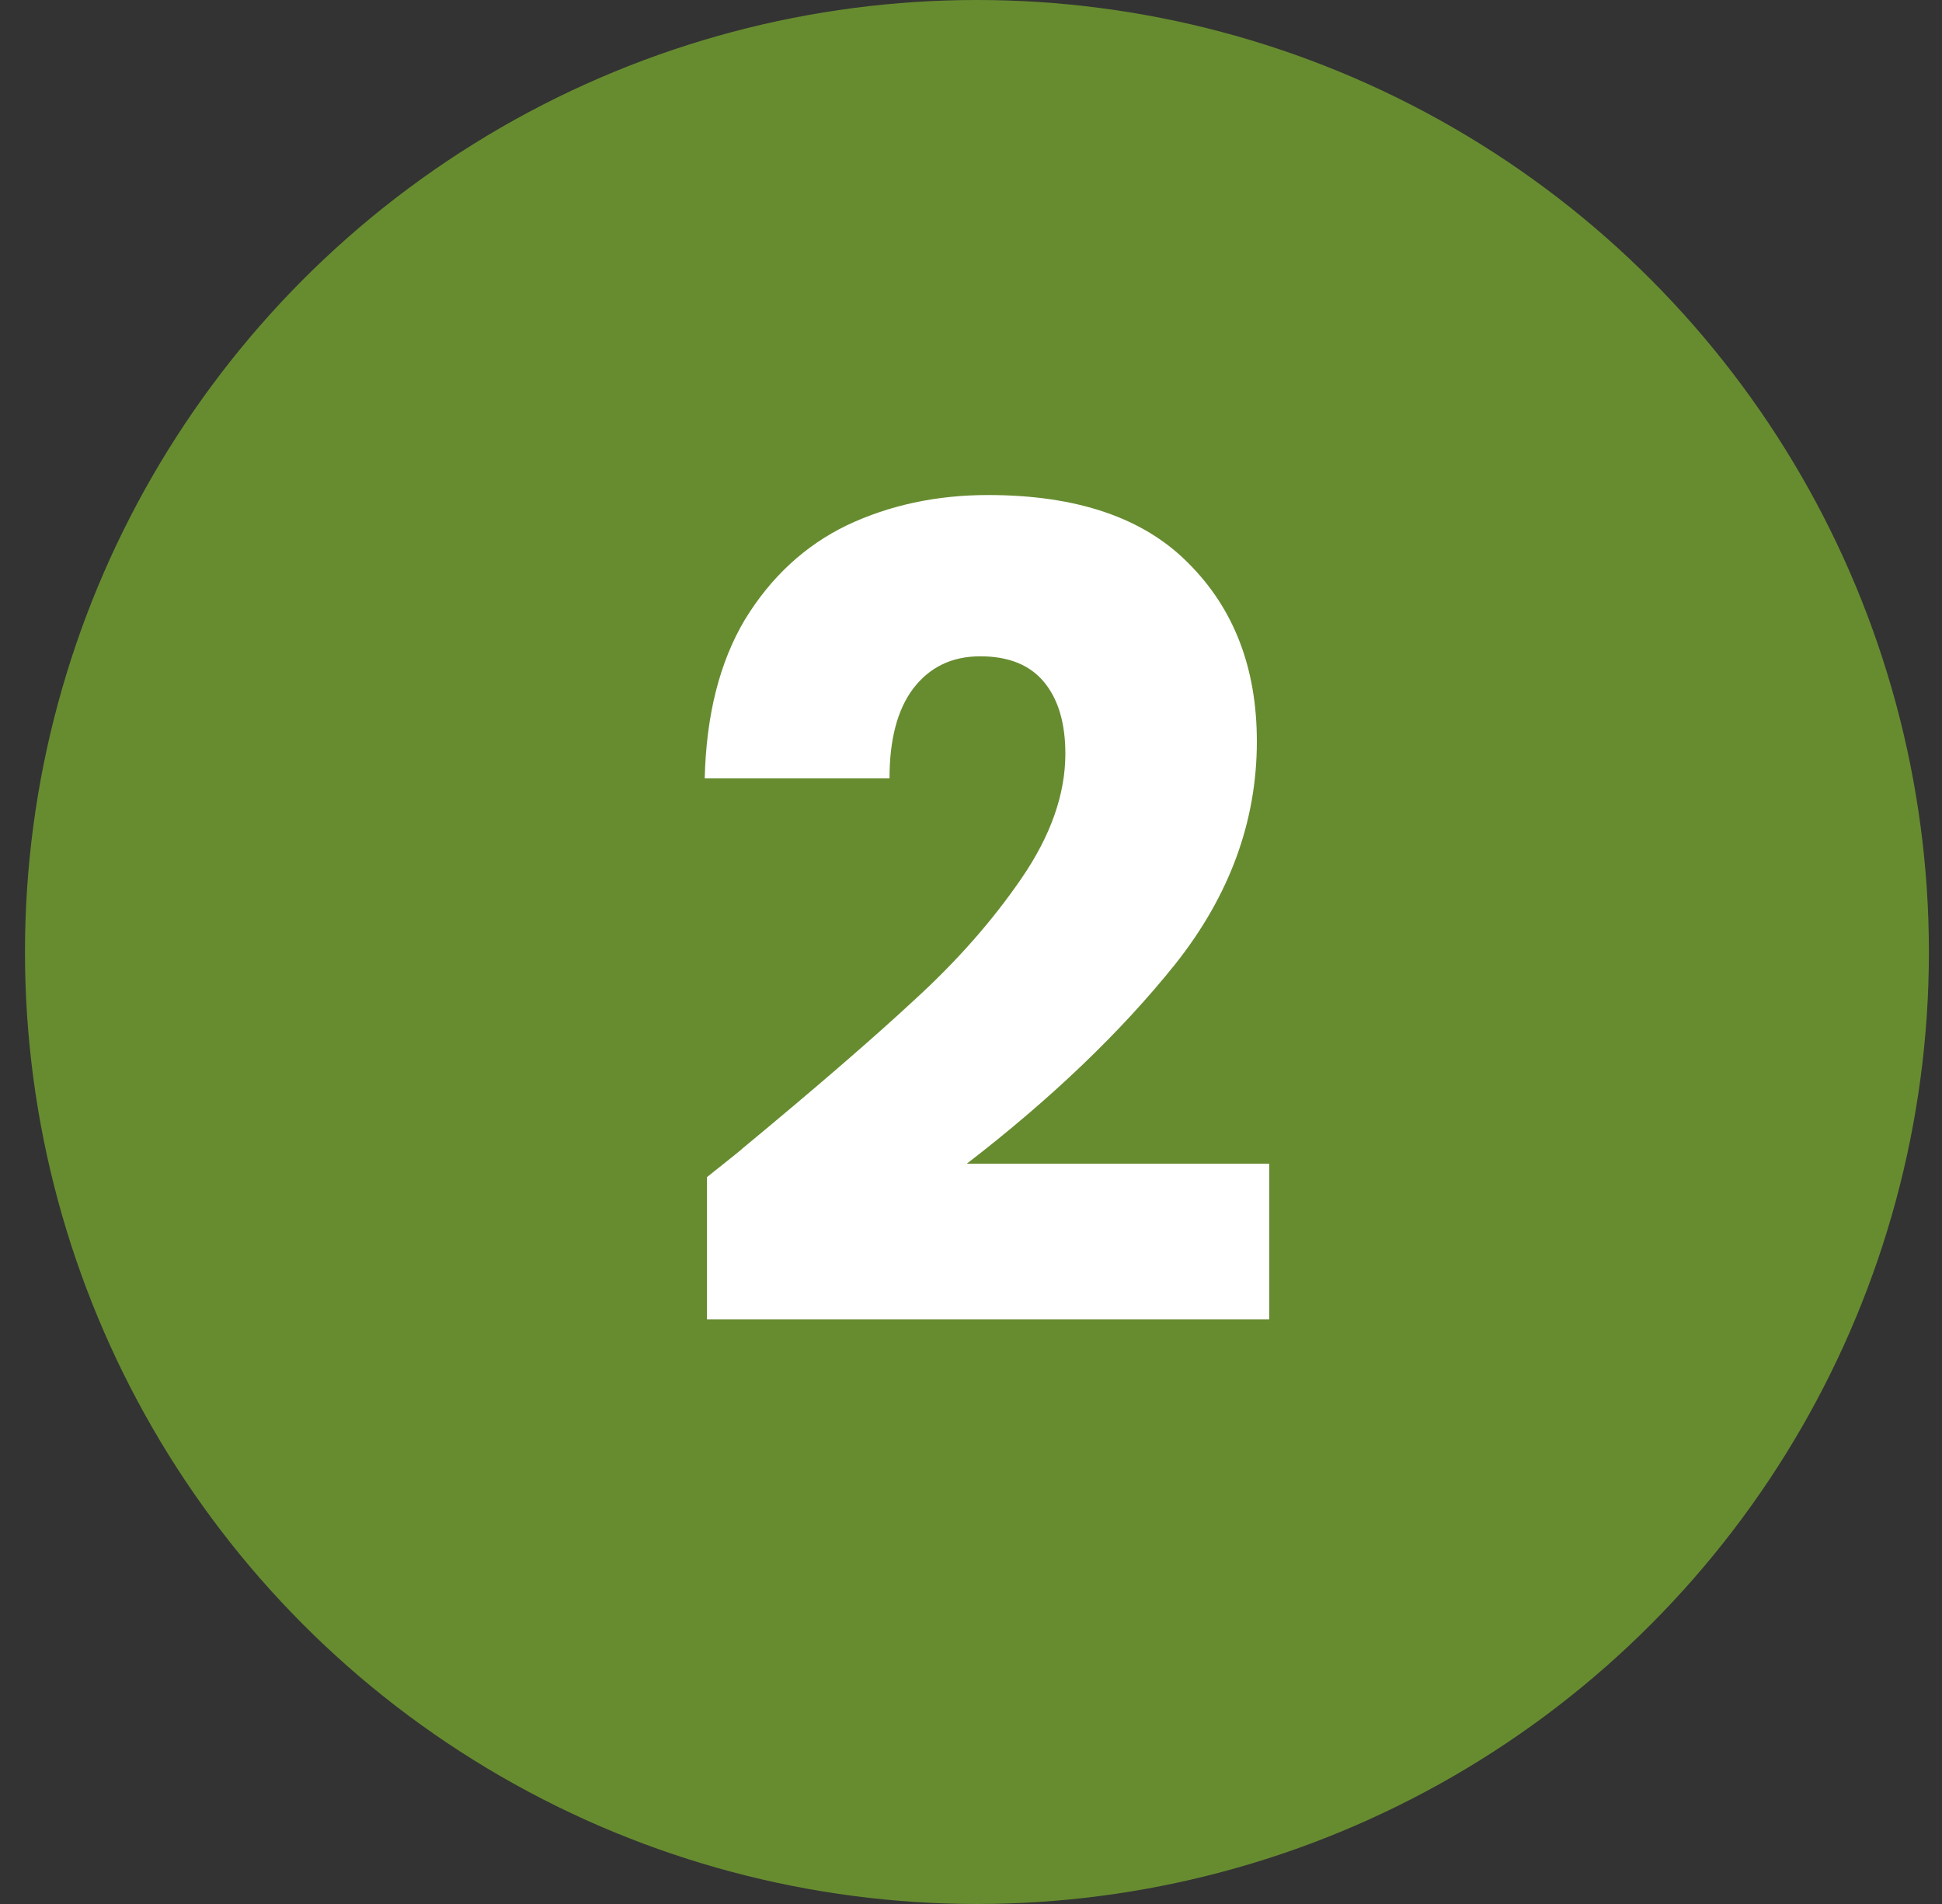
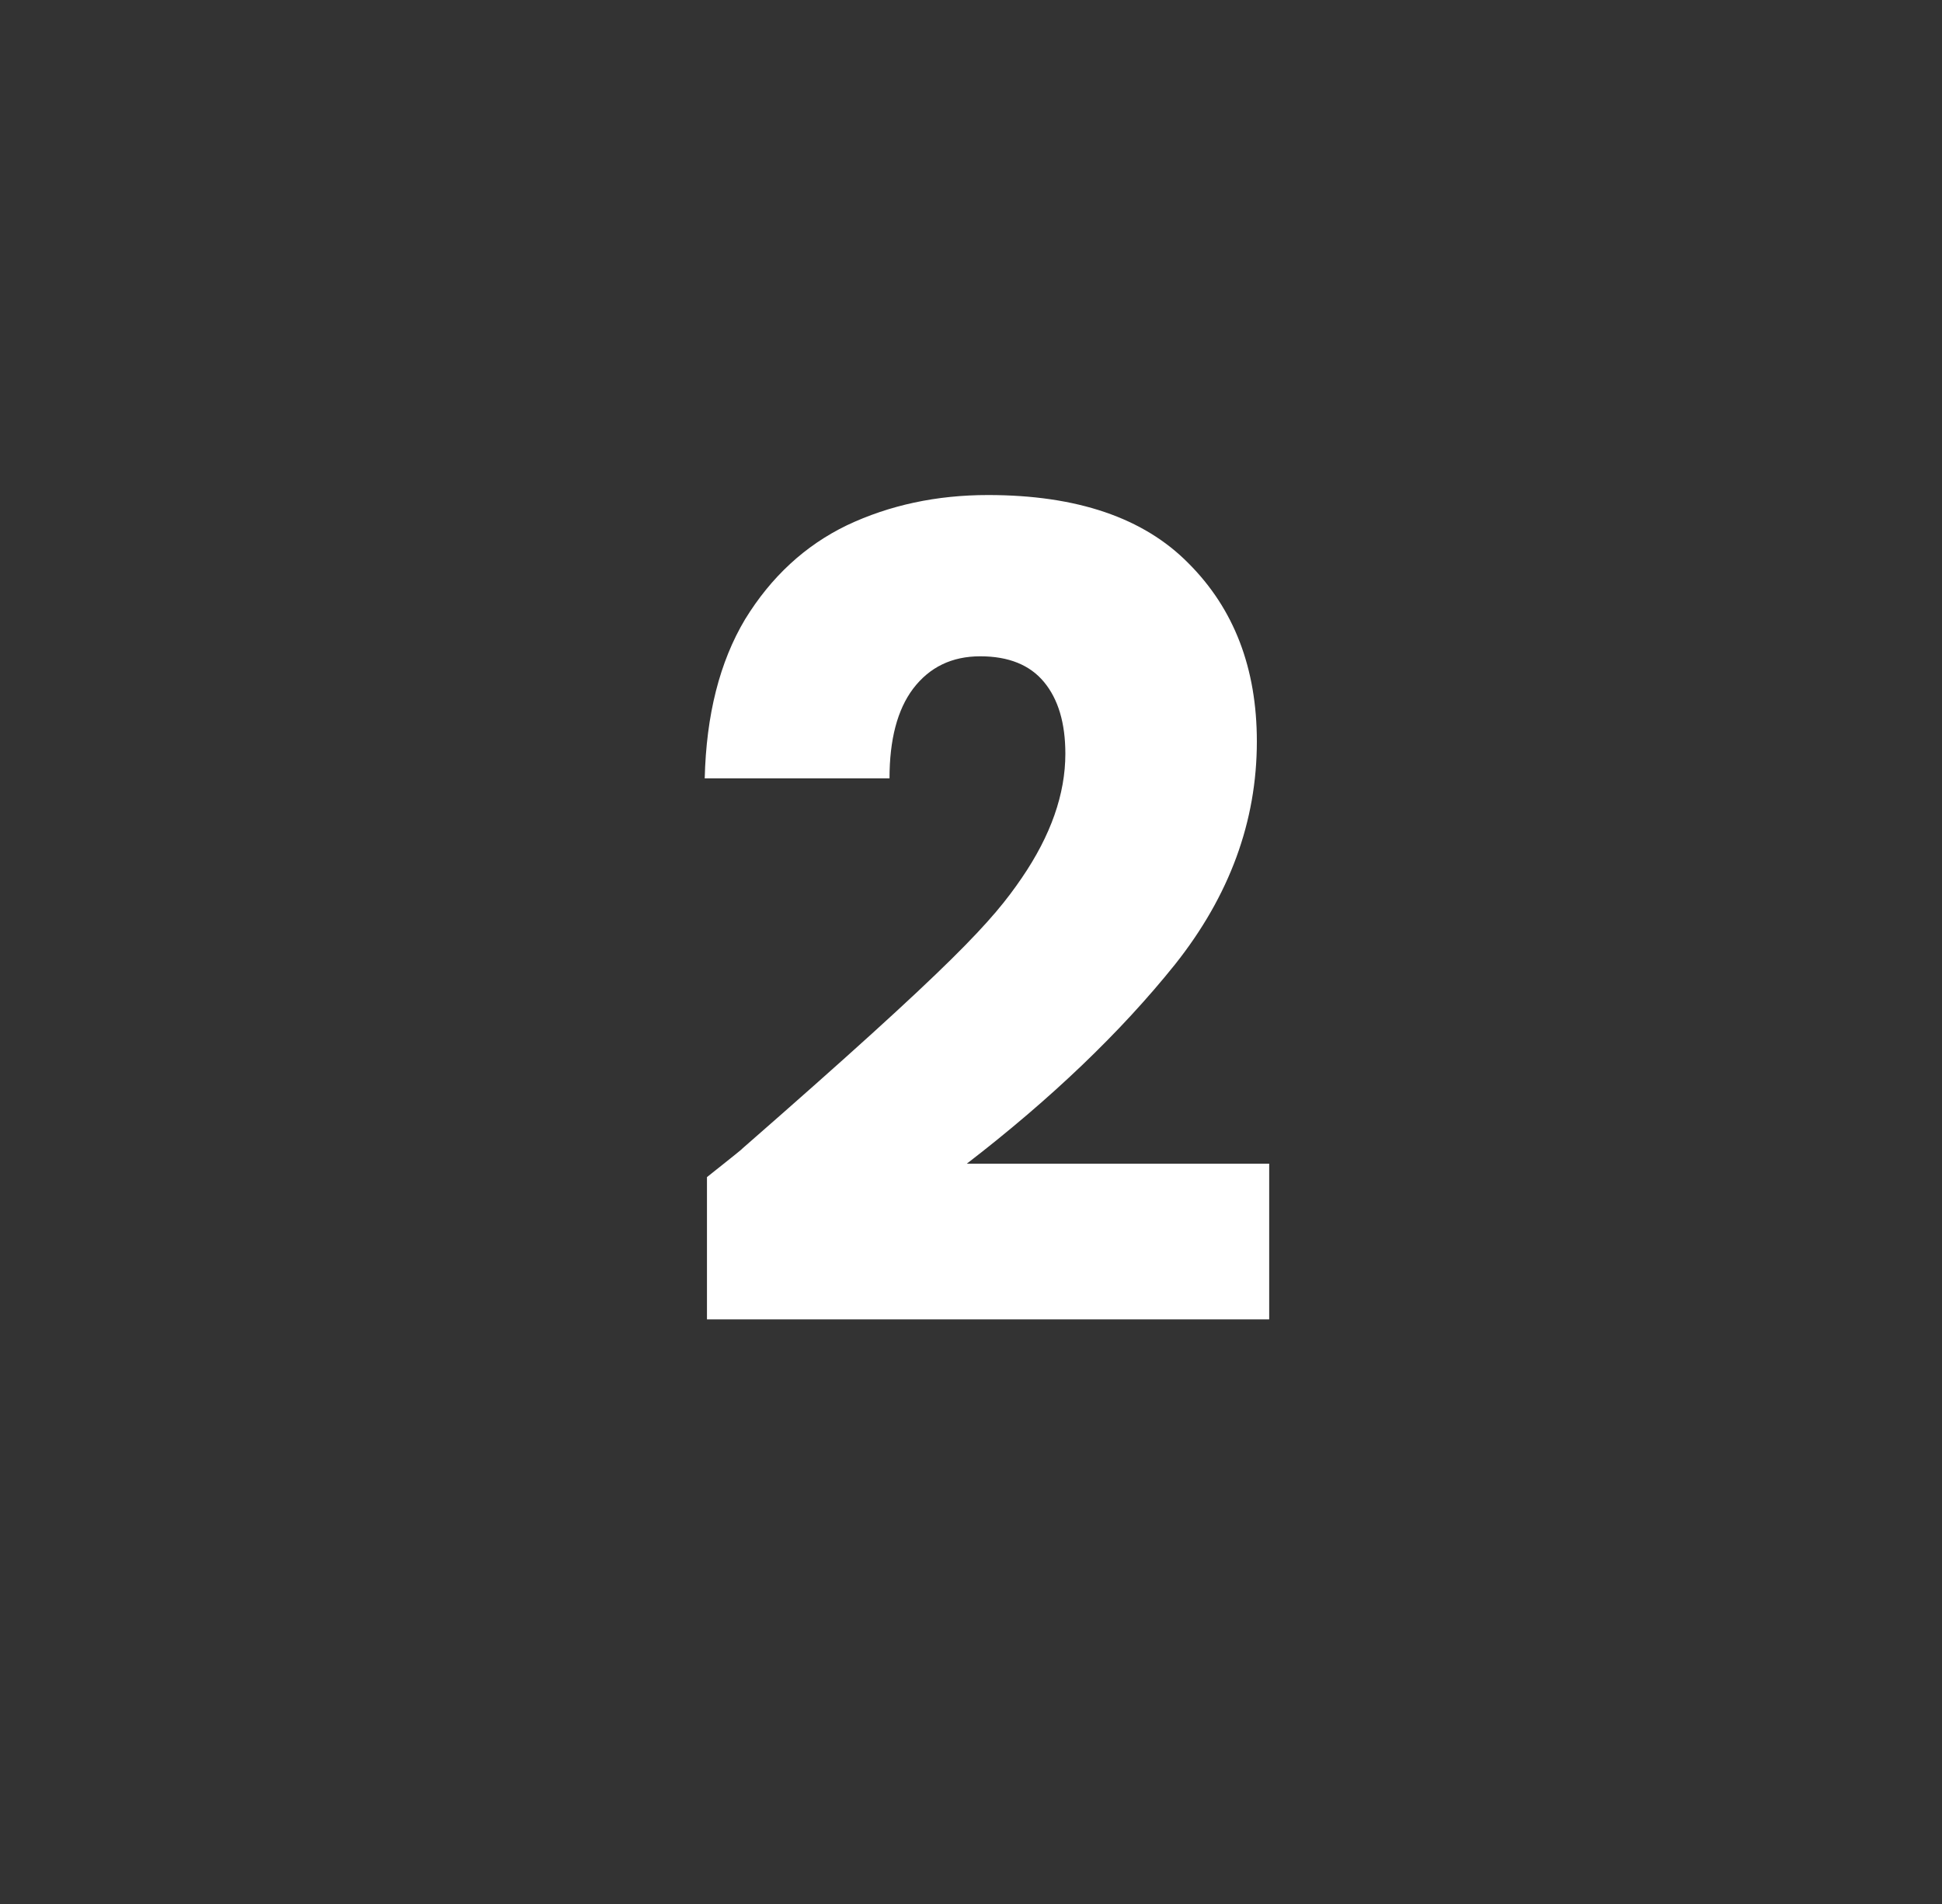
<svg xmlns="http://www.w3.org/2000/svg" width="51" height="50" viewBox="0 0 51 50" fill="none">
  <rect x="0" y="0" width="51" height="50" fill="#333333" stroke="none" />
-   <circle cx="25.656" cy="25" r="25" fill="#678C30" />
-   <path d="M18.566 30.912C19.233 30.383 19.537 30.137 19.478 30.177C21.399 28.588 22.909 27.285 24.007 26.265C25.125 25.245 26.066 24.177 26.831 23.059C27.596 21.941 27.978 20.853 27.978 19.794C27.978 18.99 27.792 18.363 27.419 17.912C27.047 17.461 26.488 17.235 25.742 17.235C24.997 17.235 24.409 17.52 23.978 18.088C23.566 18.637 23.36 19.422 23.36 20.441H18.507C18.547 18.775 18.899 17.383 19.566 16.265C20.252 15.147 21.145 14.324 22.242 13.794C23.36 13.265 24.596 13 25.948 13C28.282 13 30.037 13.598 31.213 14.794C32.409 15.99 33.007 17.549 33.007 19.471C33.007 21.569 32.292 23.52 30.86 25.324C29.429 27.108 27.605 28.853 25.39 30.559H33.331V34.647H18.566V30.912Z" fill="white" />
+   <path d="M18.566 30.912C19.233 30.383 19.537 30.137 19.478 30.177C25.125 25.245 26.066 24.177 26.831 23.059C27.596 21.941 27.978 20.853 27.978 19.794C27.978 18.99 27.792 18.363 27.419 17.912C27.047 17.461 26.488 17.235 25.742 17.235C24.997 17.235 24.409 17.52 23.978 18.088C23.566 18.637 23.36 19.422 23.36 20.441H18.507C18.547 18.775 18.899 17.383 19.566 16.265C20.252 15.147 21.145 14.324 22.242 13.794C23.36 13.265 24.596 13 25.948 13C28.282 13 30.037 13.598 31.213 14.794C32.409 15.99 33.007 17.549 33.007 19.471C33.007 21.569 32.292 23.52 30.86 25.324C29.429 27.108 27.605 28.853 25.39 30.559H33.331V34.647H18.566V30.912Z" fill="white" />
</svg>